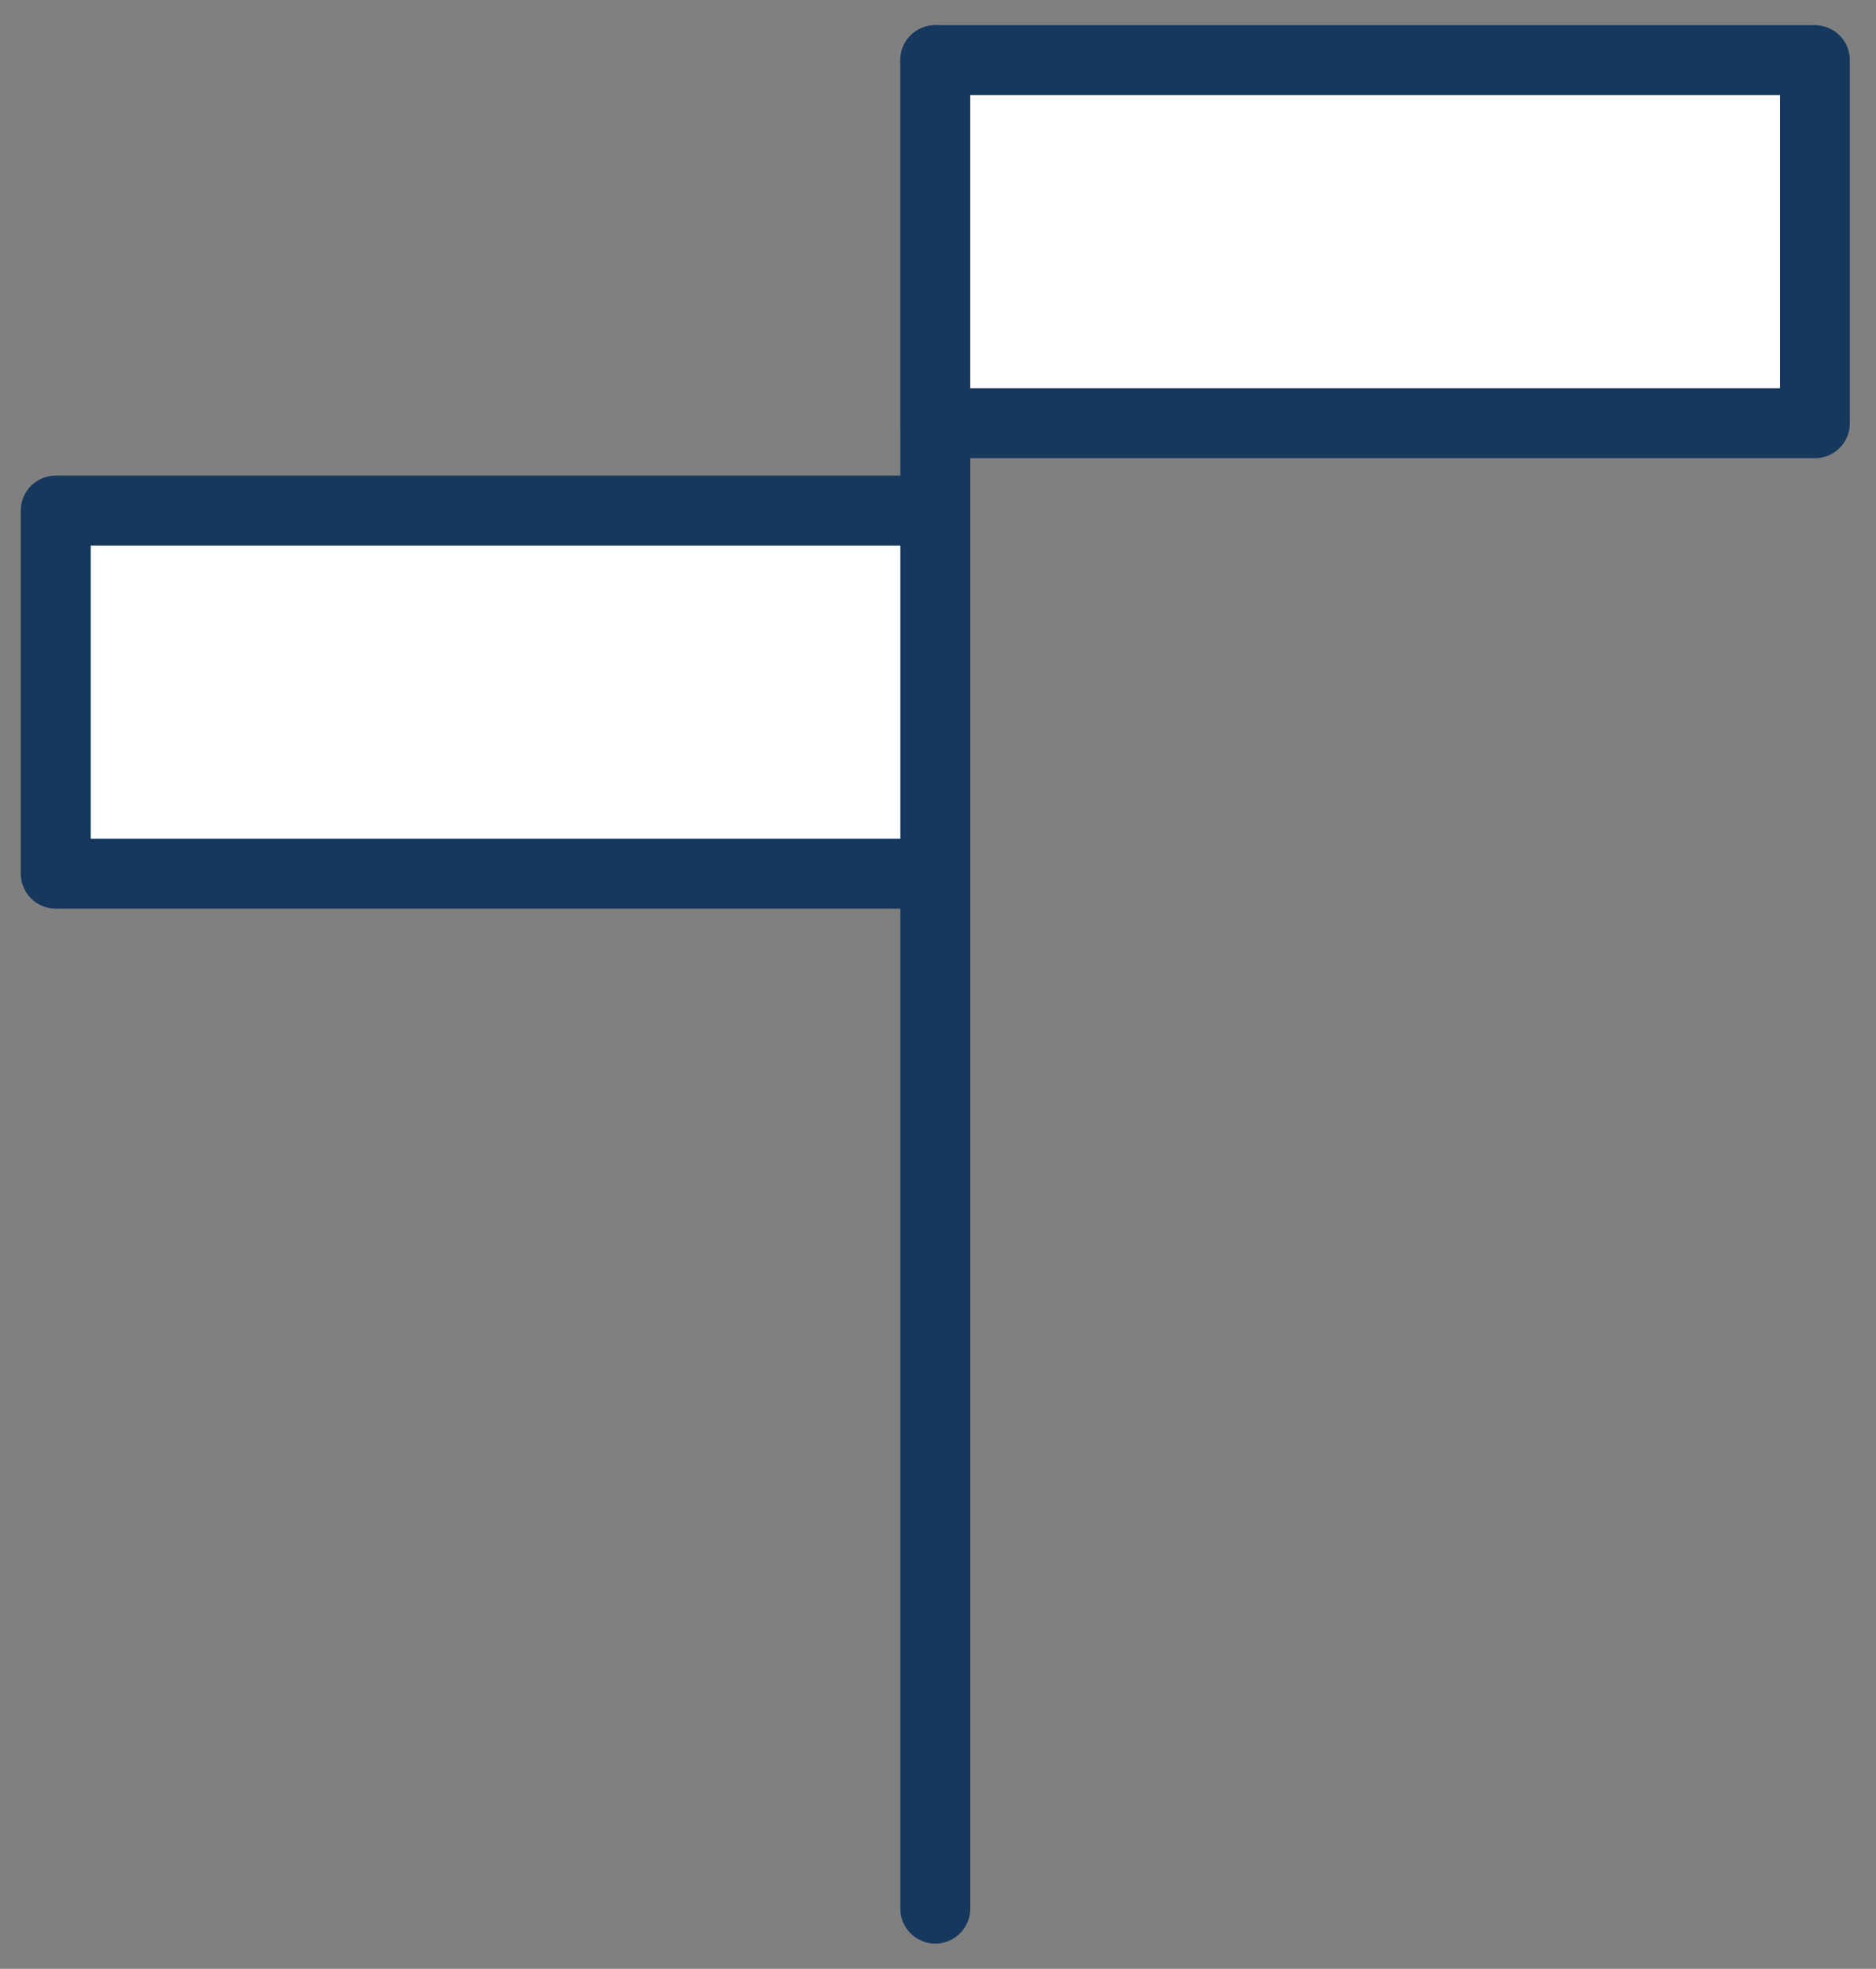
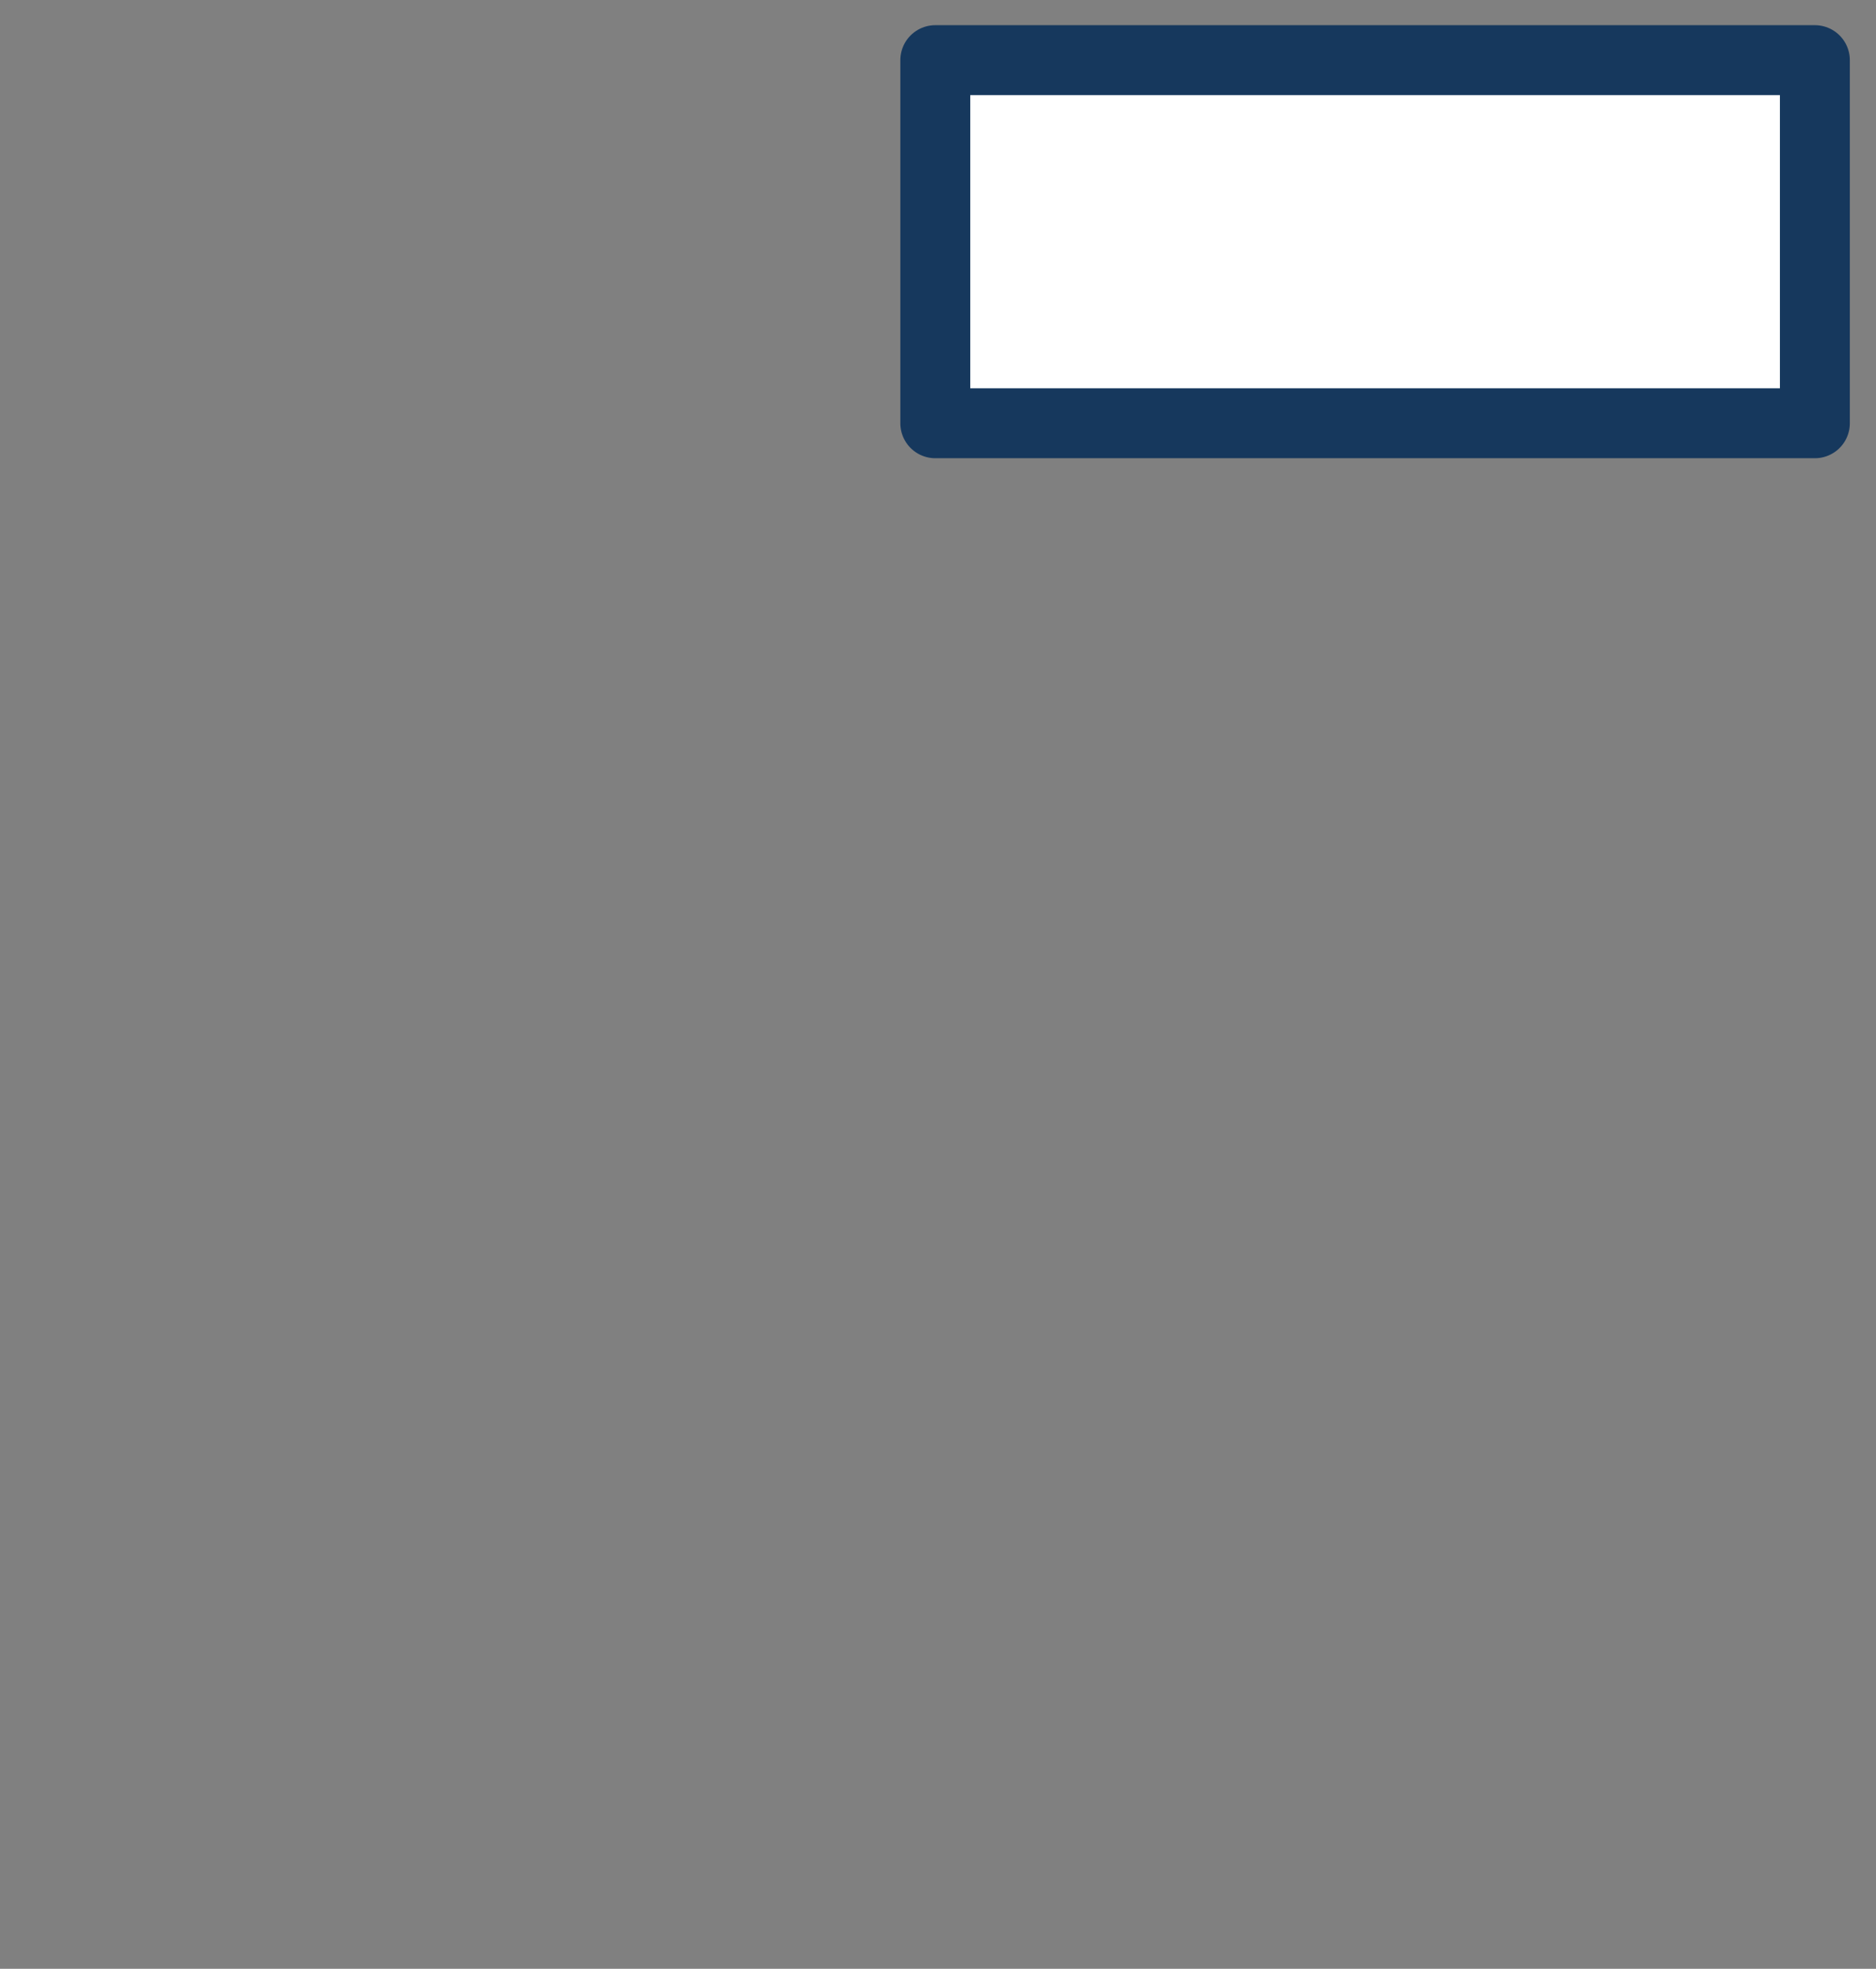
<svg xmlns="http://www.w3.org/2000/svg" width="93.91" height="98.52" viewBox="0 0 93.91 98.52">
  <rect x="0" y="0" width="93.91" height="98.52" fill="#808080" stroke="none" />
-   <line x1="46.82" y1="95.51" x2="46.82" y2="3.01" fill="#fff" stroke="#16385d" stroke-linecap="round" stroke-linejoin="round" stroke-width="3.5" />
  <rect x="46.82" y="3.01" width="44.03" height="18.17" fill="#fff" stroke="#16385d" stroke-linejoin="round" stroke-width="3.5" />
-   <rect x="2.79" y="25.55" width="44.03" height="18.17" fill="#fff" stroke="#16385d" stroke-linejoin="round" stroke-width="3.5" />
</svg>